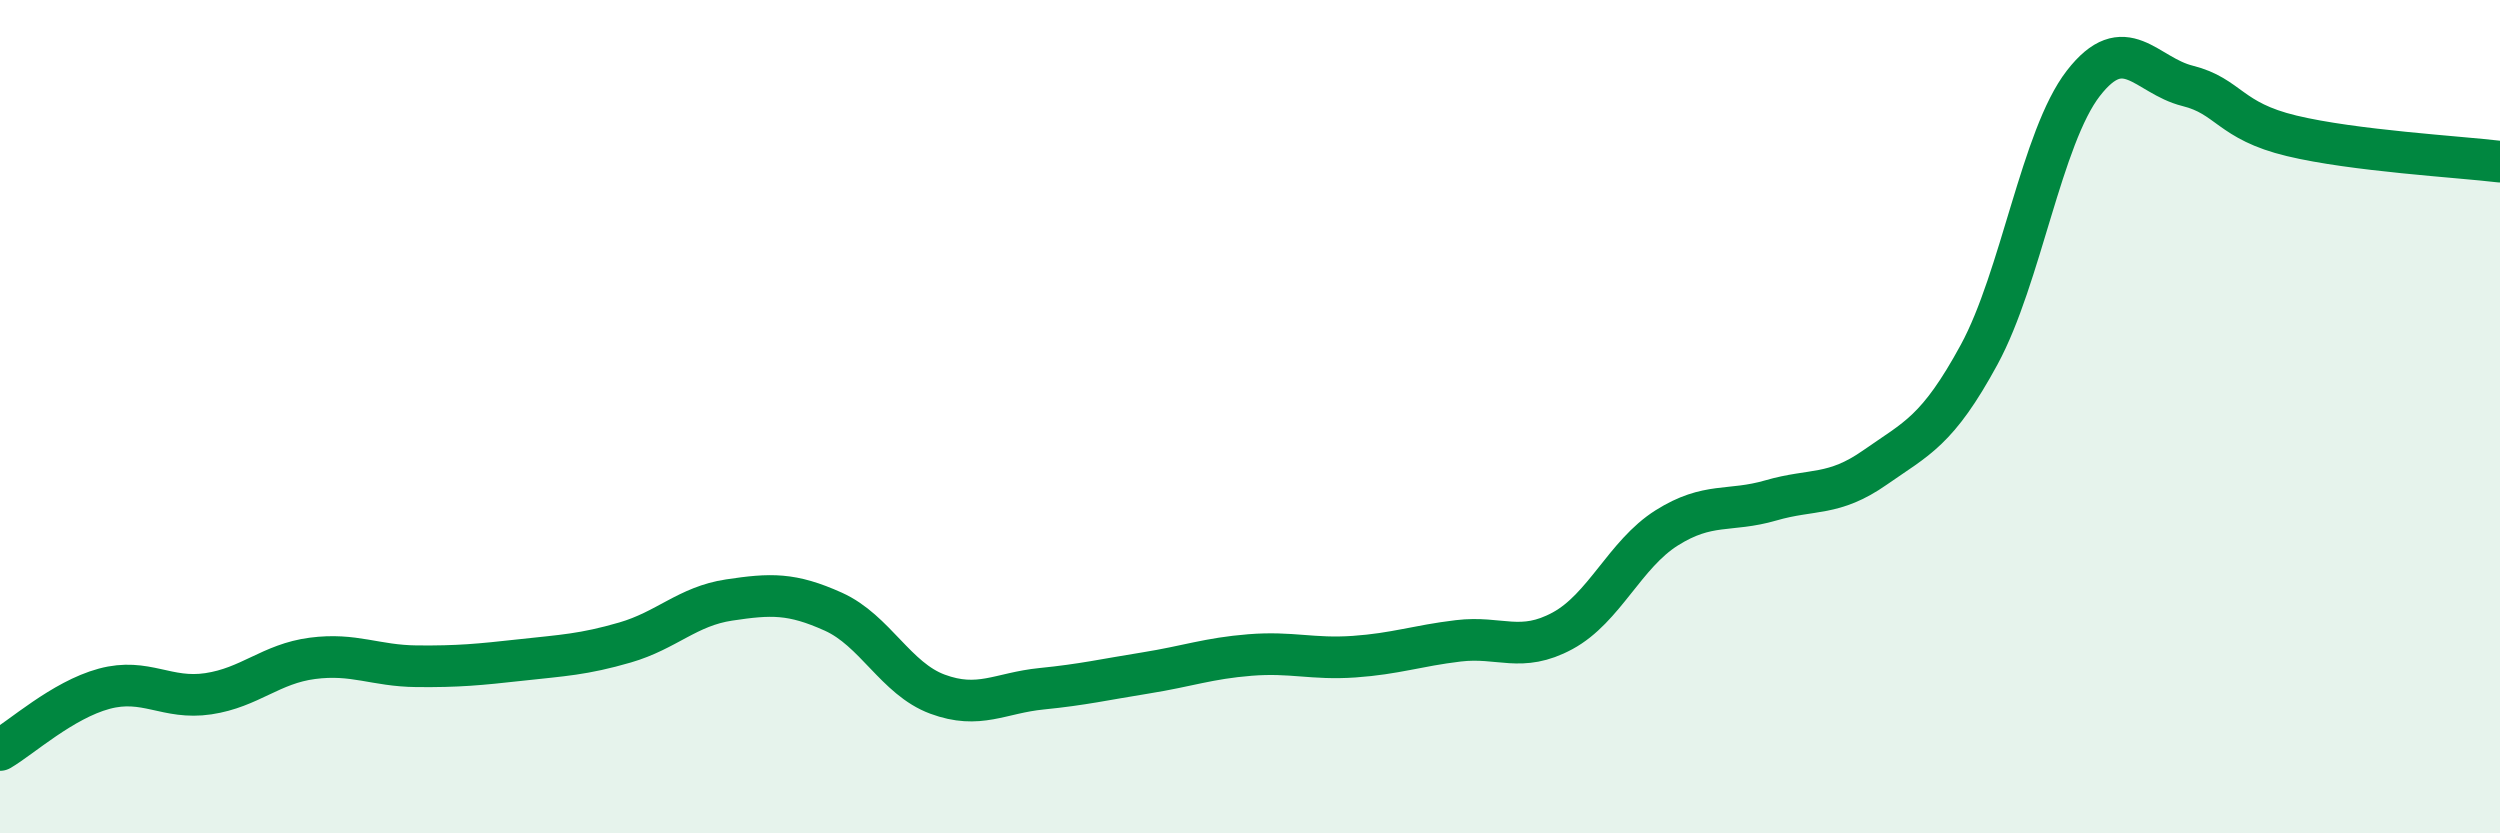
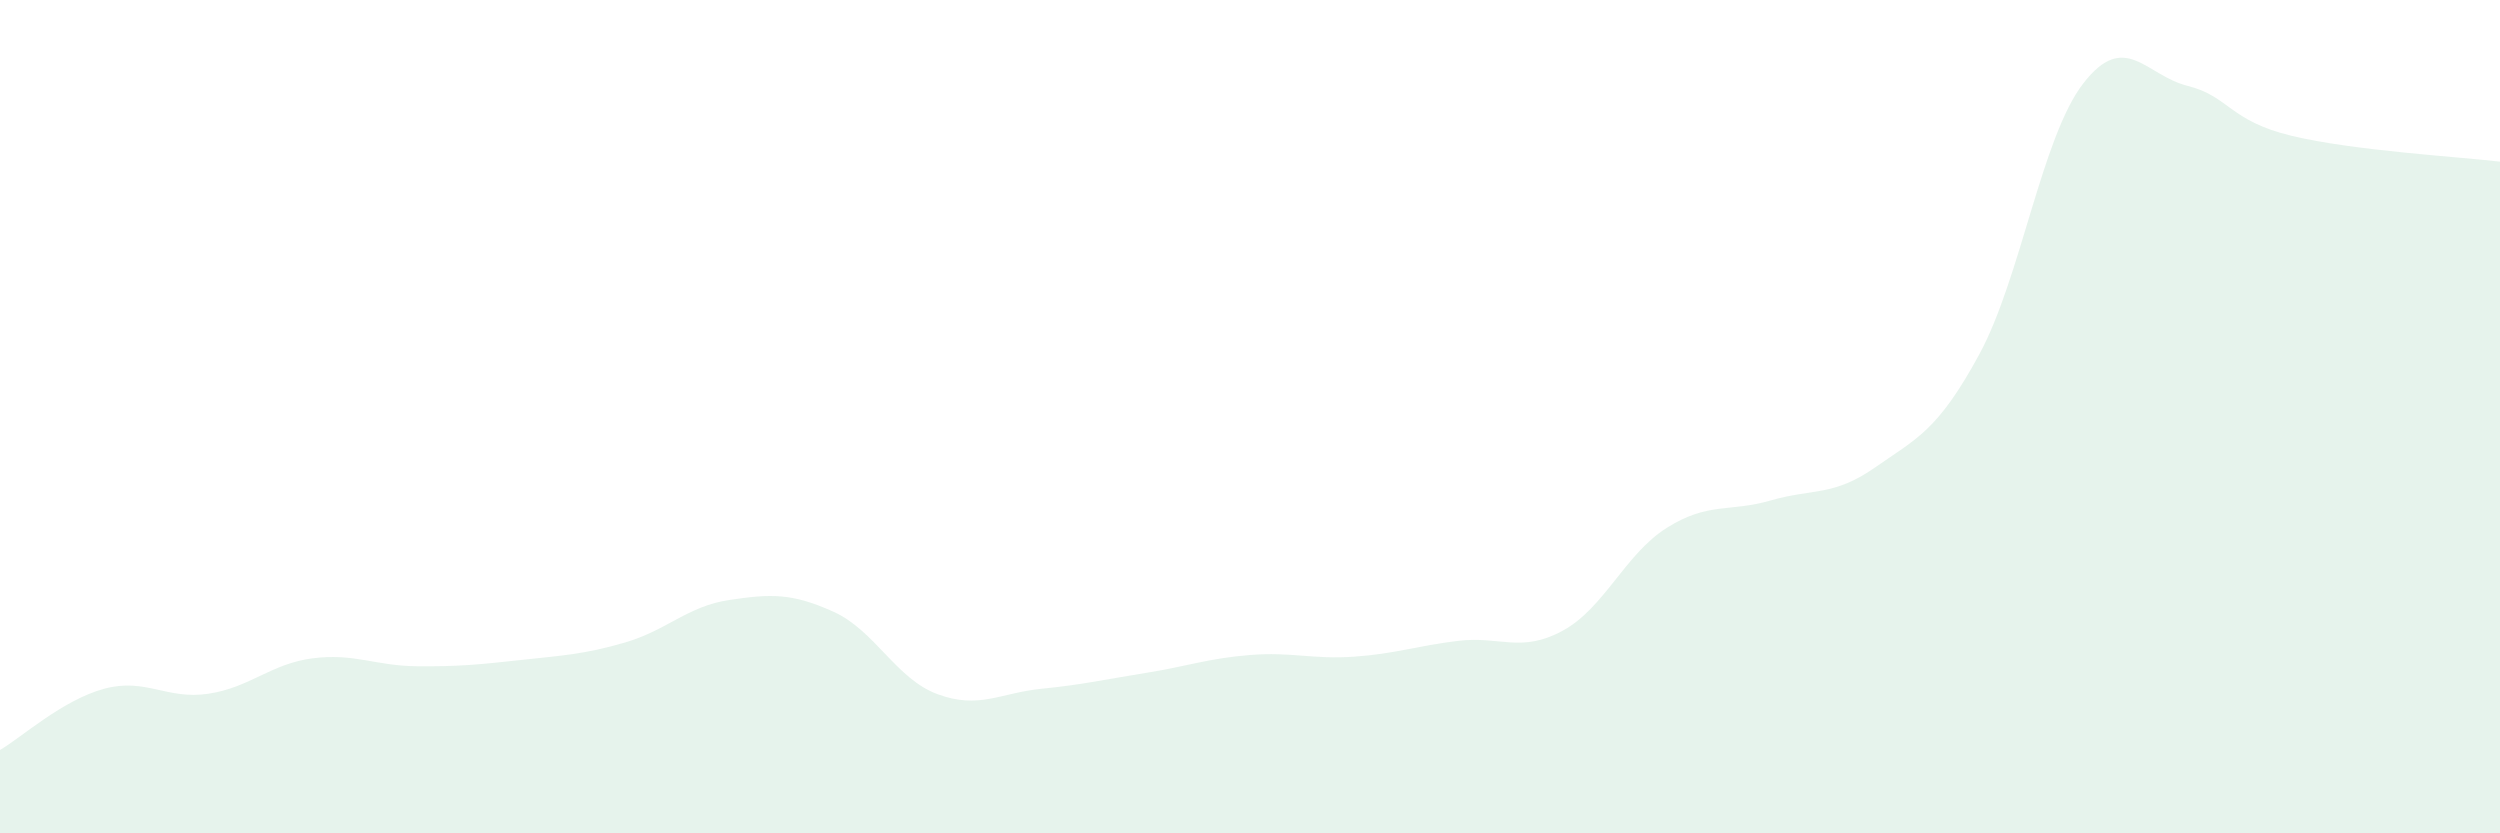
<svg xmlns="http://www.w3.org/2000/svg" width="60" height="20" viewBox="0 0 60 20">
  <path d="M 0,18 C 0.5,17.71 1.5,16.8 2.5,16.53 C 3.5,16.26 4,16.8 5,16.65 C 6,16.5 6.5,15.93 7.5,15.8 C 8.5,15.67 9,15.98 10,15.99 C 11,16 11.5,15.95 12.5,15.84 C 13.5,15.73 14,15.71 15,15.42 C 16,15.13 16.5,14.55 17.5,14.4 C 18.5,14.25 19,14.23 20,14.68 C 21,15.13 21.5,16.29 22.5,16.66 C 23.5,17.03 24,16.63 25,16.53 C 26,16.43 26.5,16.31 27.5,16.15 C 28.5,15.99 29,15.8 30,15.72 C 31,15.64 31.5,15.83 32.5,15.76 C 33.5,15.69 34,15.5 35,15.38 C 36,15.26 36.5,15.68 37.5,15.14 C 38.5,14.6 39,13.3 40,12.67 C 41,12.04 41.5,12.3 42.5,12.01 C 43.5,11.72 44,11.92 45,11.22 C 46,10.52 46.5,10.35 47.5,8.51 C 48.5,6.67 49,3.29 50,2 C 51,0.71 51.5,1.81 52.5,2.06 C 53.5,2.31 53.5,2.9 55,3.26 C 56.5,3.62 59,3.76 60,3.88L60 20L0 20Z" fill="#008740" opacity="0.1" stroke-linecap="round" stroke-linejoin="round" />
-   <path d="M 0,18 C 0.5,17.71 1.5,16.8 2.5,16.53 C 3.5,16.26 4,16.8 5,16.65 C 6,16.5 6.5,15.93 7.5,15.8 C 8.5,15.67 9,15.98 10,15.99 C 11,16 11.5,15.95 12.5,15.84 C 13.5,15.73 14,15.71 15,15.42 C 16,15.13 16.5,14.55 17.5,14.4 C 18.5,14.25 19,14.23 20,14.68 C 21,15.13 21.5,16.29 22.5,16.66 C 23.5,17.03 24,16.63 25,16.53 C 26,16.43 26.5,16.31 27.5,16.15 C 28.5,15.99 29,15.8 30,15.72 C 31,15.64 31.5,15.83 32.5,15.76 C 33.5,15.69 34,15.5 35,15.38 C 36,15.26 36.5,15.68 37.5,15.14 C 38.5,14.6 39,13.3 40,12.67 C 41,12.04 41.5,12.3 42.5,12.01 C 43.5,11.72 44,11.92 45,11.22 C 46,10.52 46.5,10.35 47.5,8.51 C 48.5,6.67 49,3.29 50,2 C 51,0.71 51.5,1.81 52.5,2.06 C 53.5,2.31 53.5,2.9 55,3.26 C 56.5,3.62 59,3.76 60,3.88" stroke="#008740" stroke-width="1" fill="none" stroke-linecap="round" stroke-linejoin="round" />
</svg>